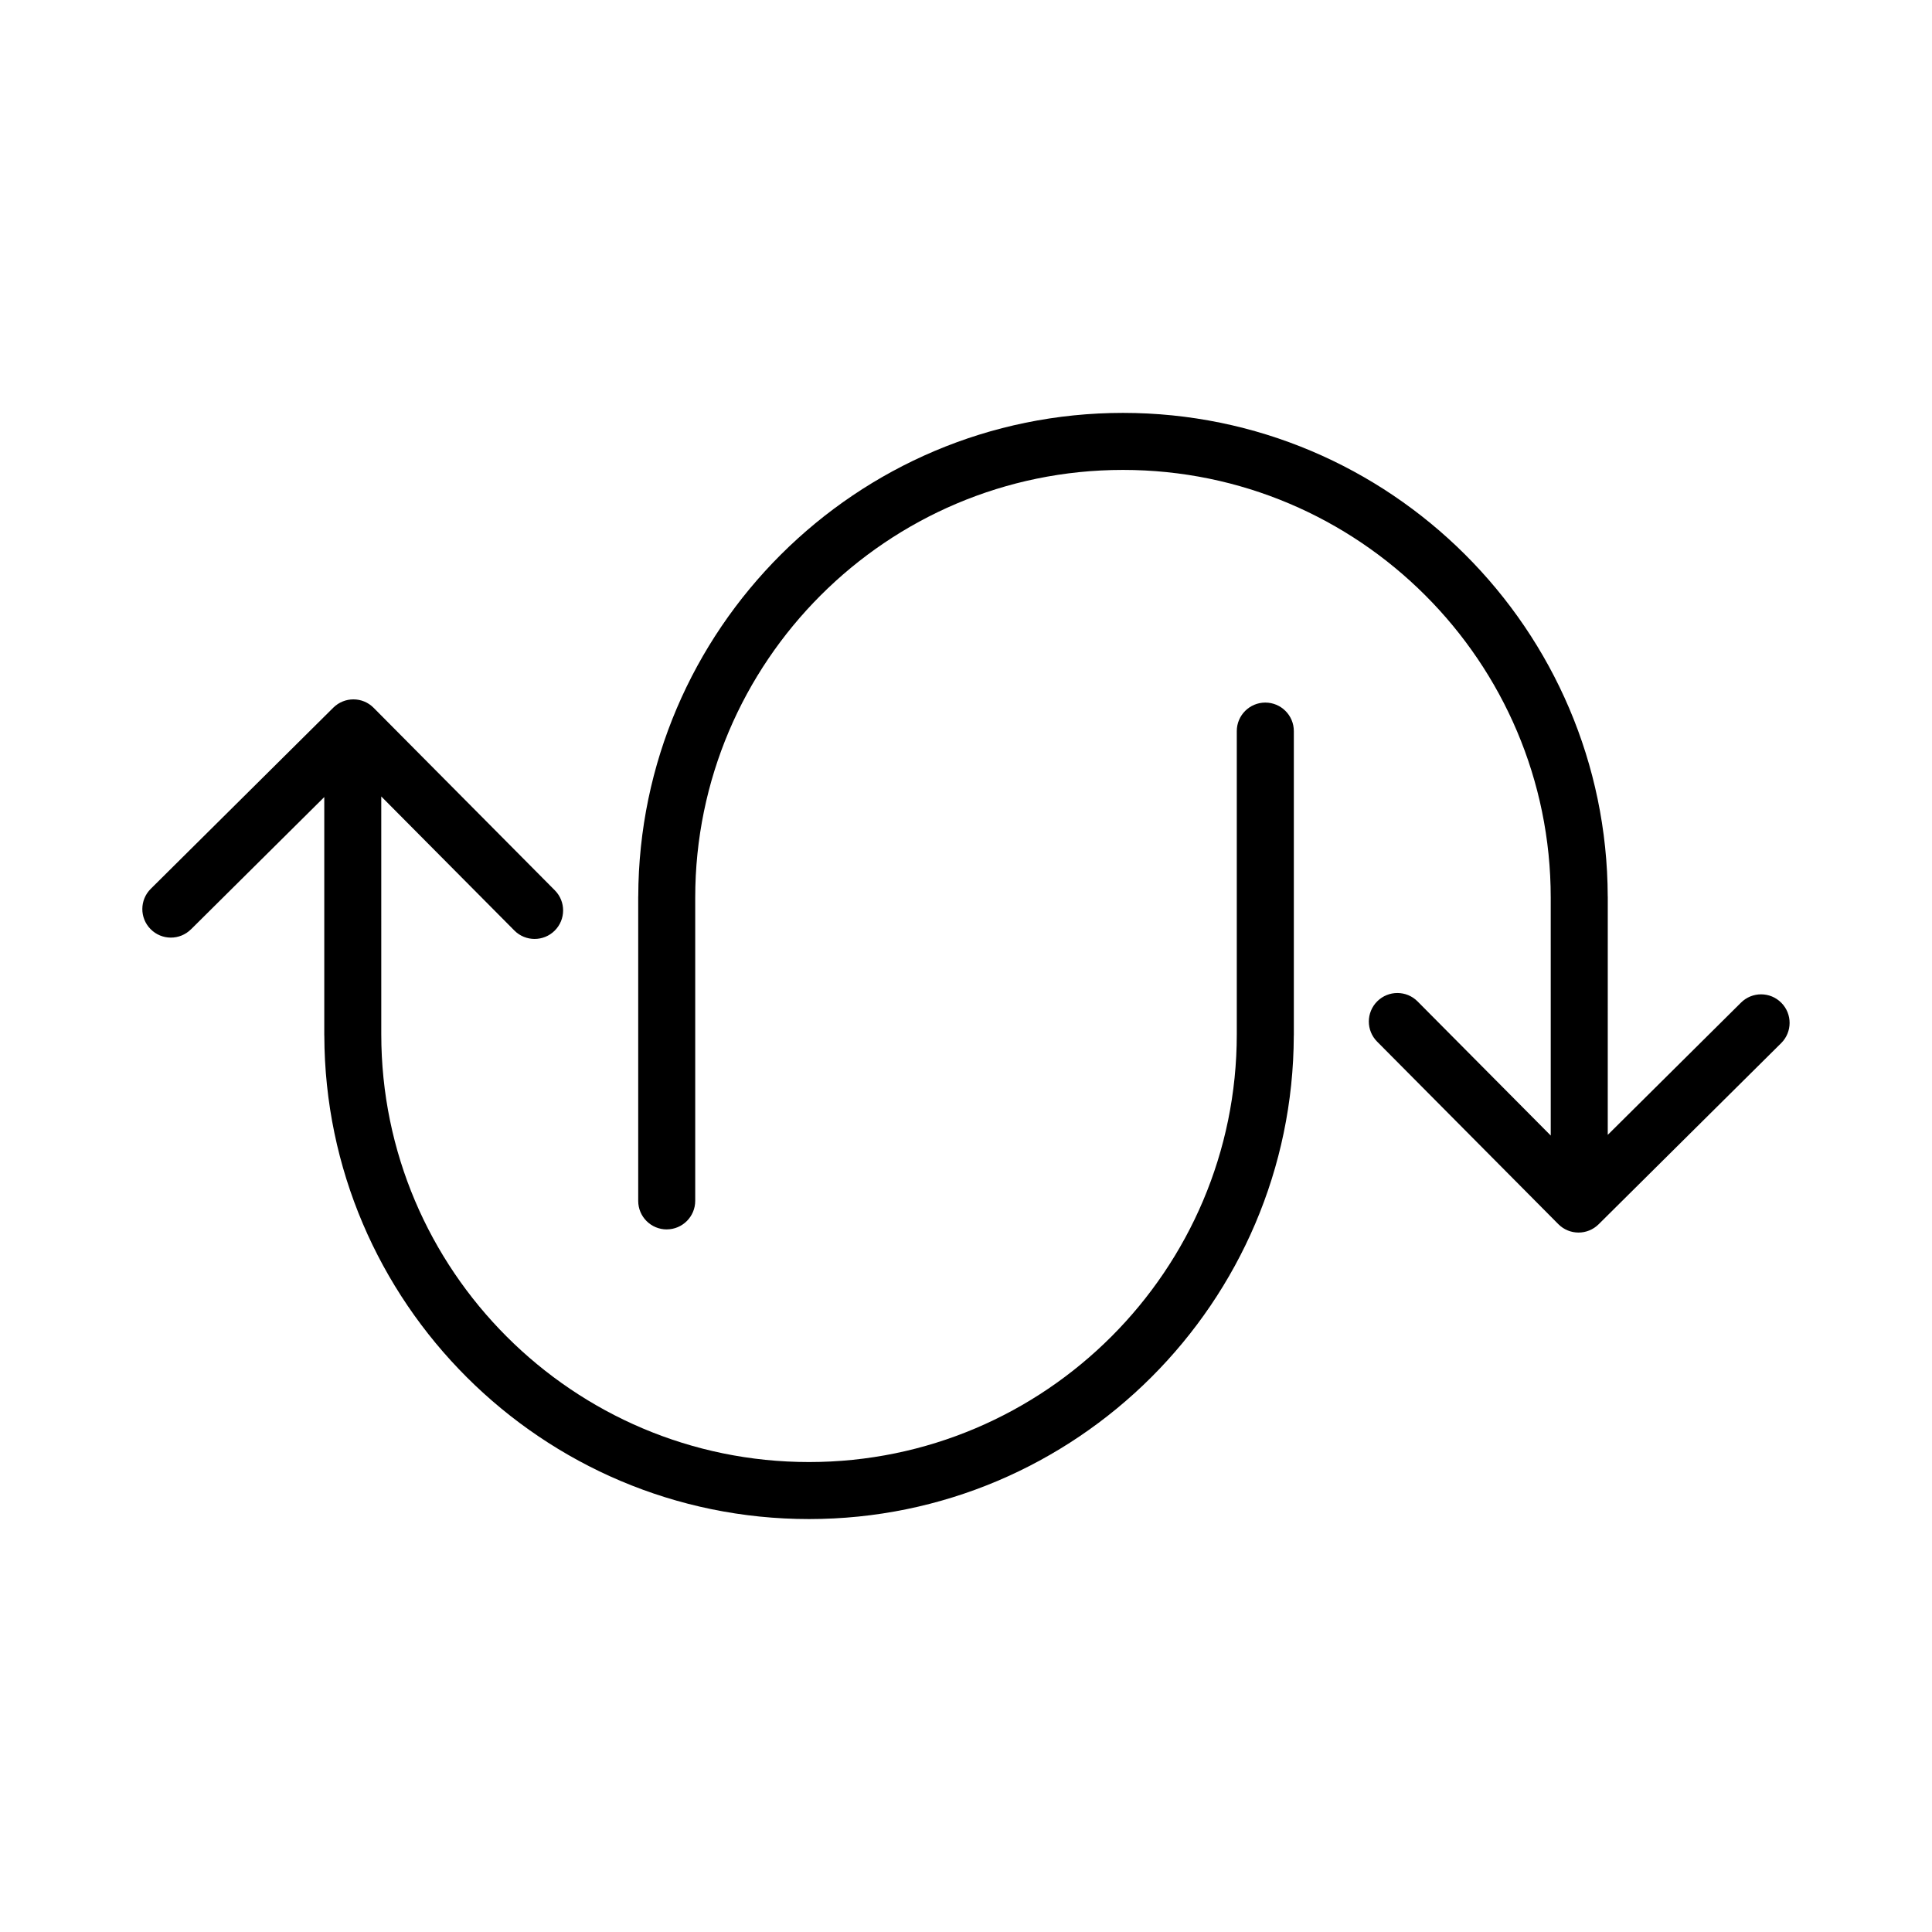
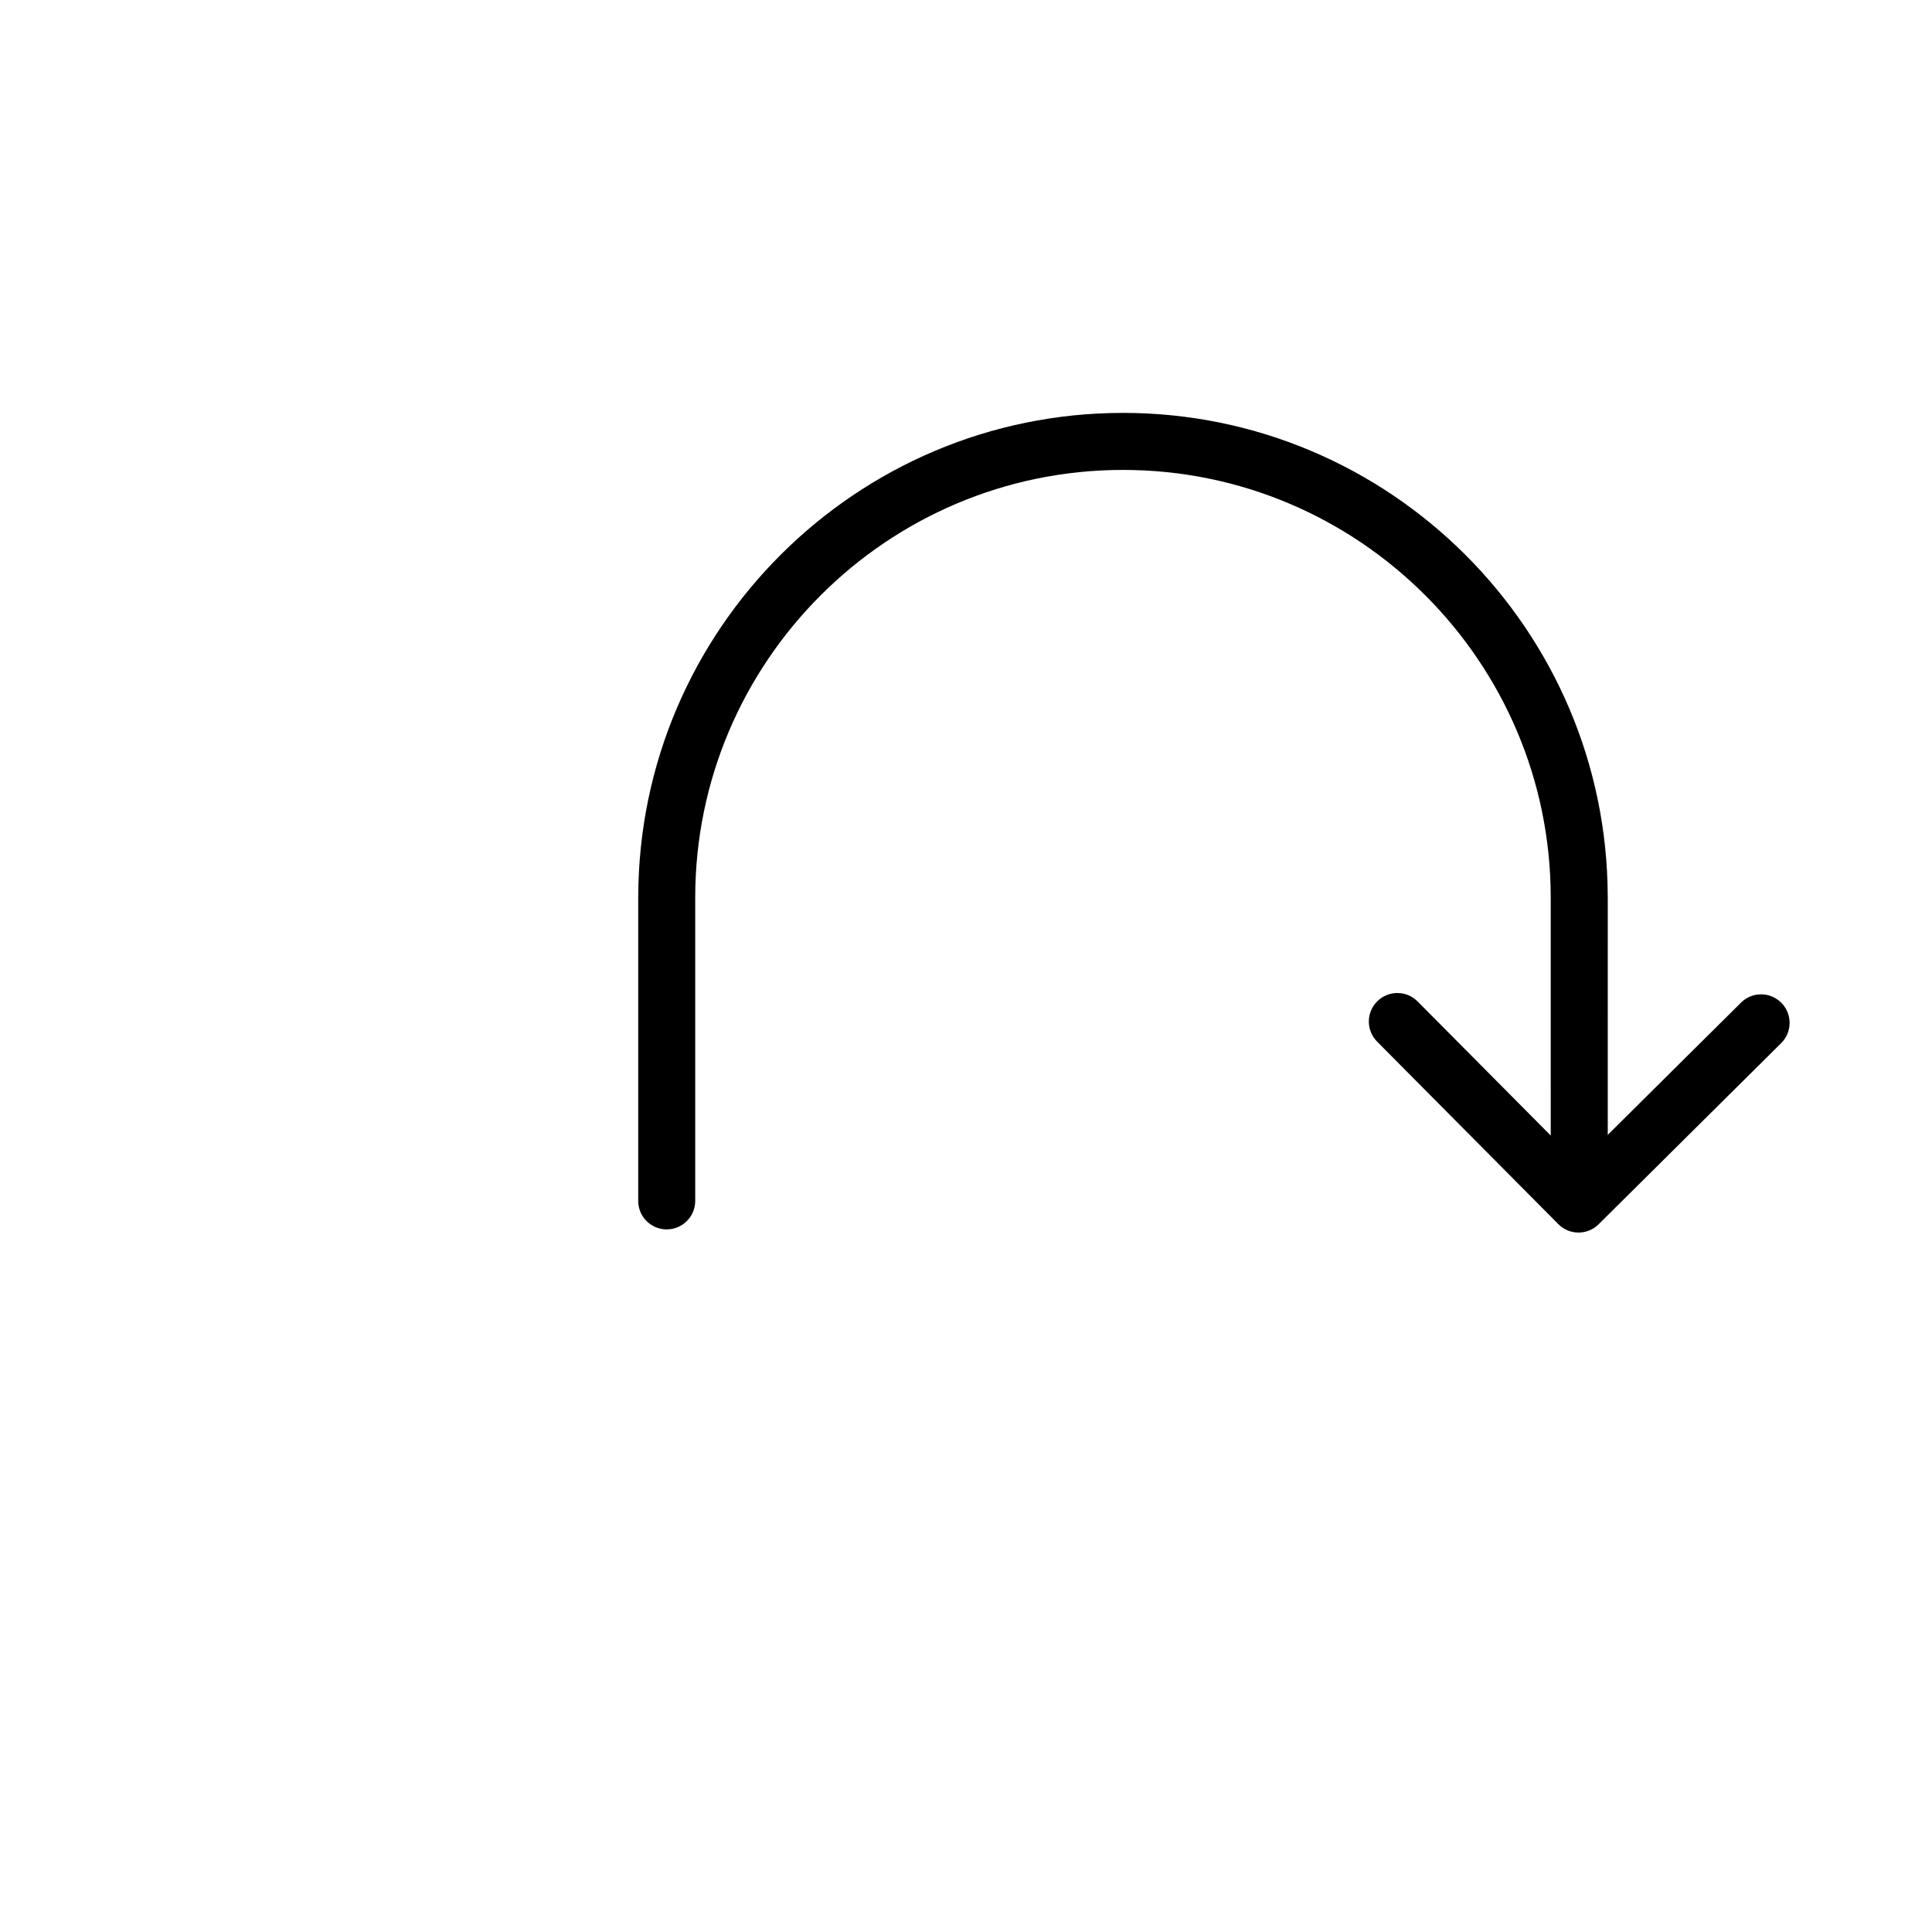
<svg xmlns="http://www.w3.org/2000/svg" fill="#000000" width="800px" height="800px" version="1.1" viewBox="144 144 512 512">
  <g>
    <path d="m320.68 469.8c4.172 0 7.559-3.387 7.559-7.559v-80.348c0-62.504 50.855-113.36 113.36-113.36 62.504 0 113.36 50.855 113.36 113.36l0.004 63.039-35.285-35.539c-2.938-2.969-7.727-2.977-10.688-0.039-2.961 2.941-2.984 7.723-0.039 10.688l48.02 48.367c1.477 1.492 3.422 2.231 5.359 2.231 1.926 0 3.848-0.734 5.324-2.195l48.375-48.008c2.961-2.938 2.984-7.723 0.039-10.688-2.938-2.969-7.719-2.988-10.688-0.039l-35.309 35.039 0.004-63.113c0-0.031-0.012-0.055-0.012-0.086-0.188-70.68-57.738-128.13-128.46-128.13s-128.27 57.457-128.46 128.14c0 0.031-0.012 0.055-0.012 0.086v80.609c0 4.172 3.387 7.551 7.559 7.551z" />
-     <path d="m194.62 390.28 35.316-35.051v63.129c0 0.031 0.012 0.059 0.012 0.09 0.188 70.676 57.742 128.12 128.46 128.12 70.719-0.004 128.27-57.453 128.46-128.12 0-0.031 0.012-0.059 0.012-0.09v-80.609c0-4.172-3.387-7.559-7.559-7.559s-7.559 3.387-7.559 7.559v80.348c0 62.504-50.855 113.36-113.36 113.36-62.504 0-113.36-50.855-113.36-113.36l-0.004-63.027 35.277 35.527c1.477 1.492 3.422 2.231 5.359 2.231 1.926 0 3.856-0.734 5.324-2.195 2.961-2.941 2.984-7.723 0.039-10.688l-48.02-48.367c-2.938-2.969-7.719-2.977-10.688-0.039l-48.375 48.008c-2.961 2.938-2.984 7.723-0.039 10.688 2.941 2.973 7.723 2.992 10.691 0.047z" />
  </g>
</svg>